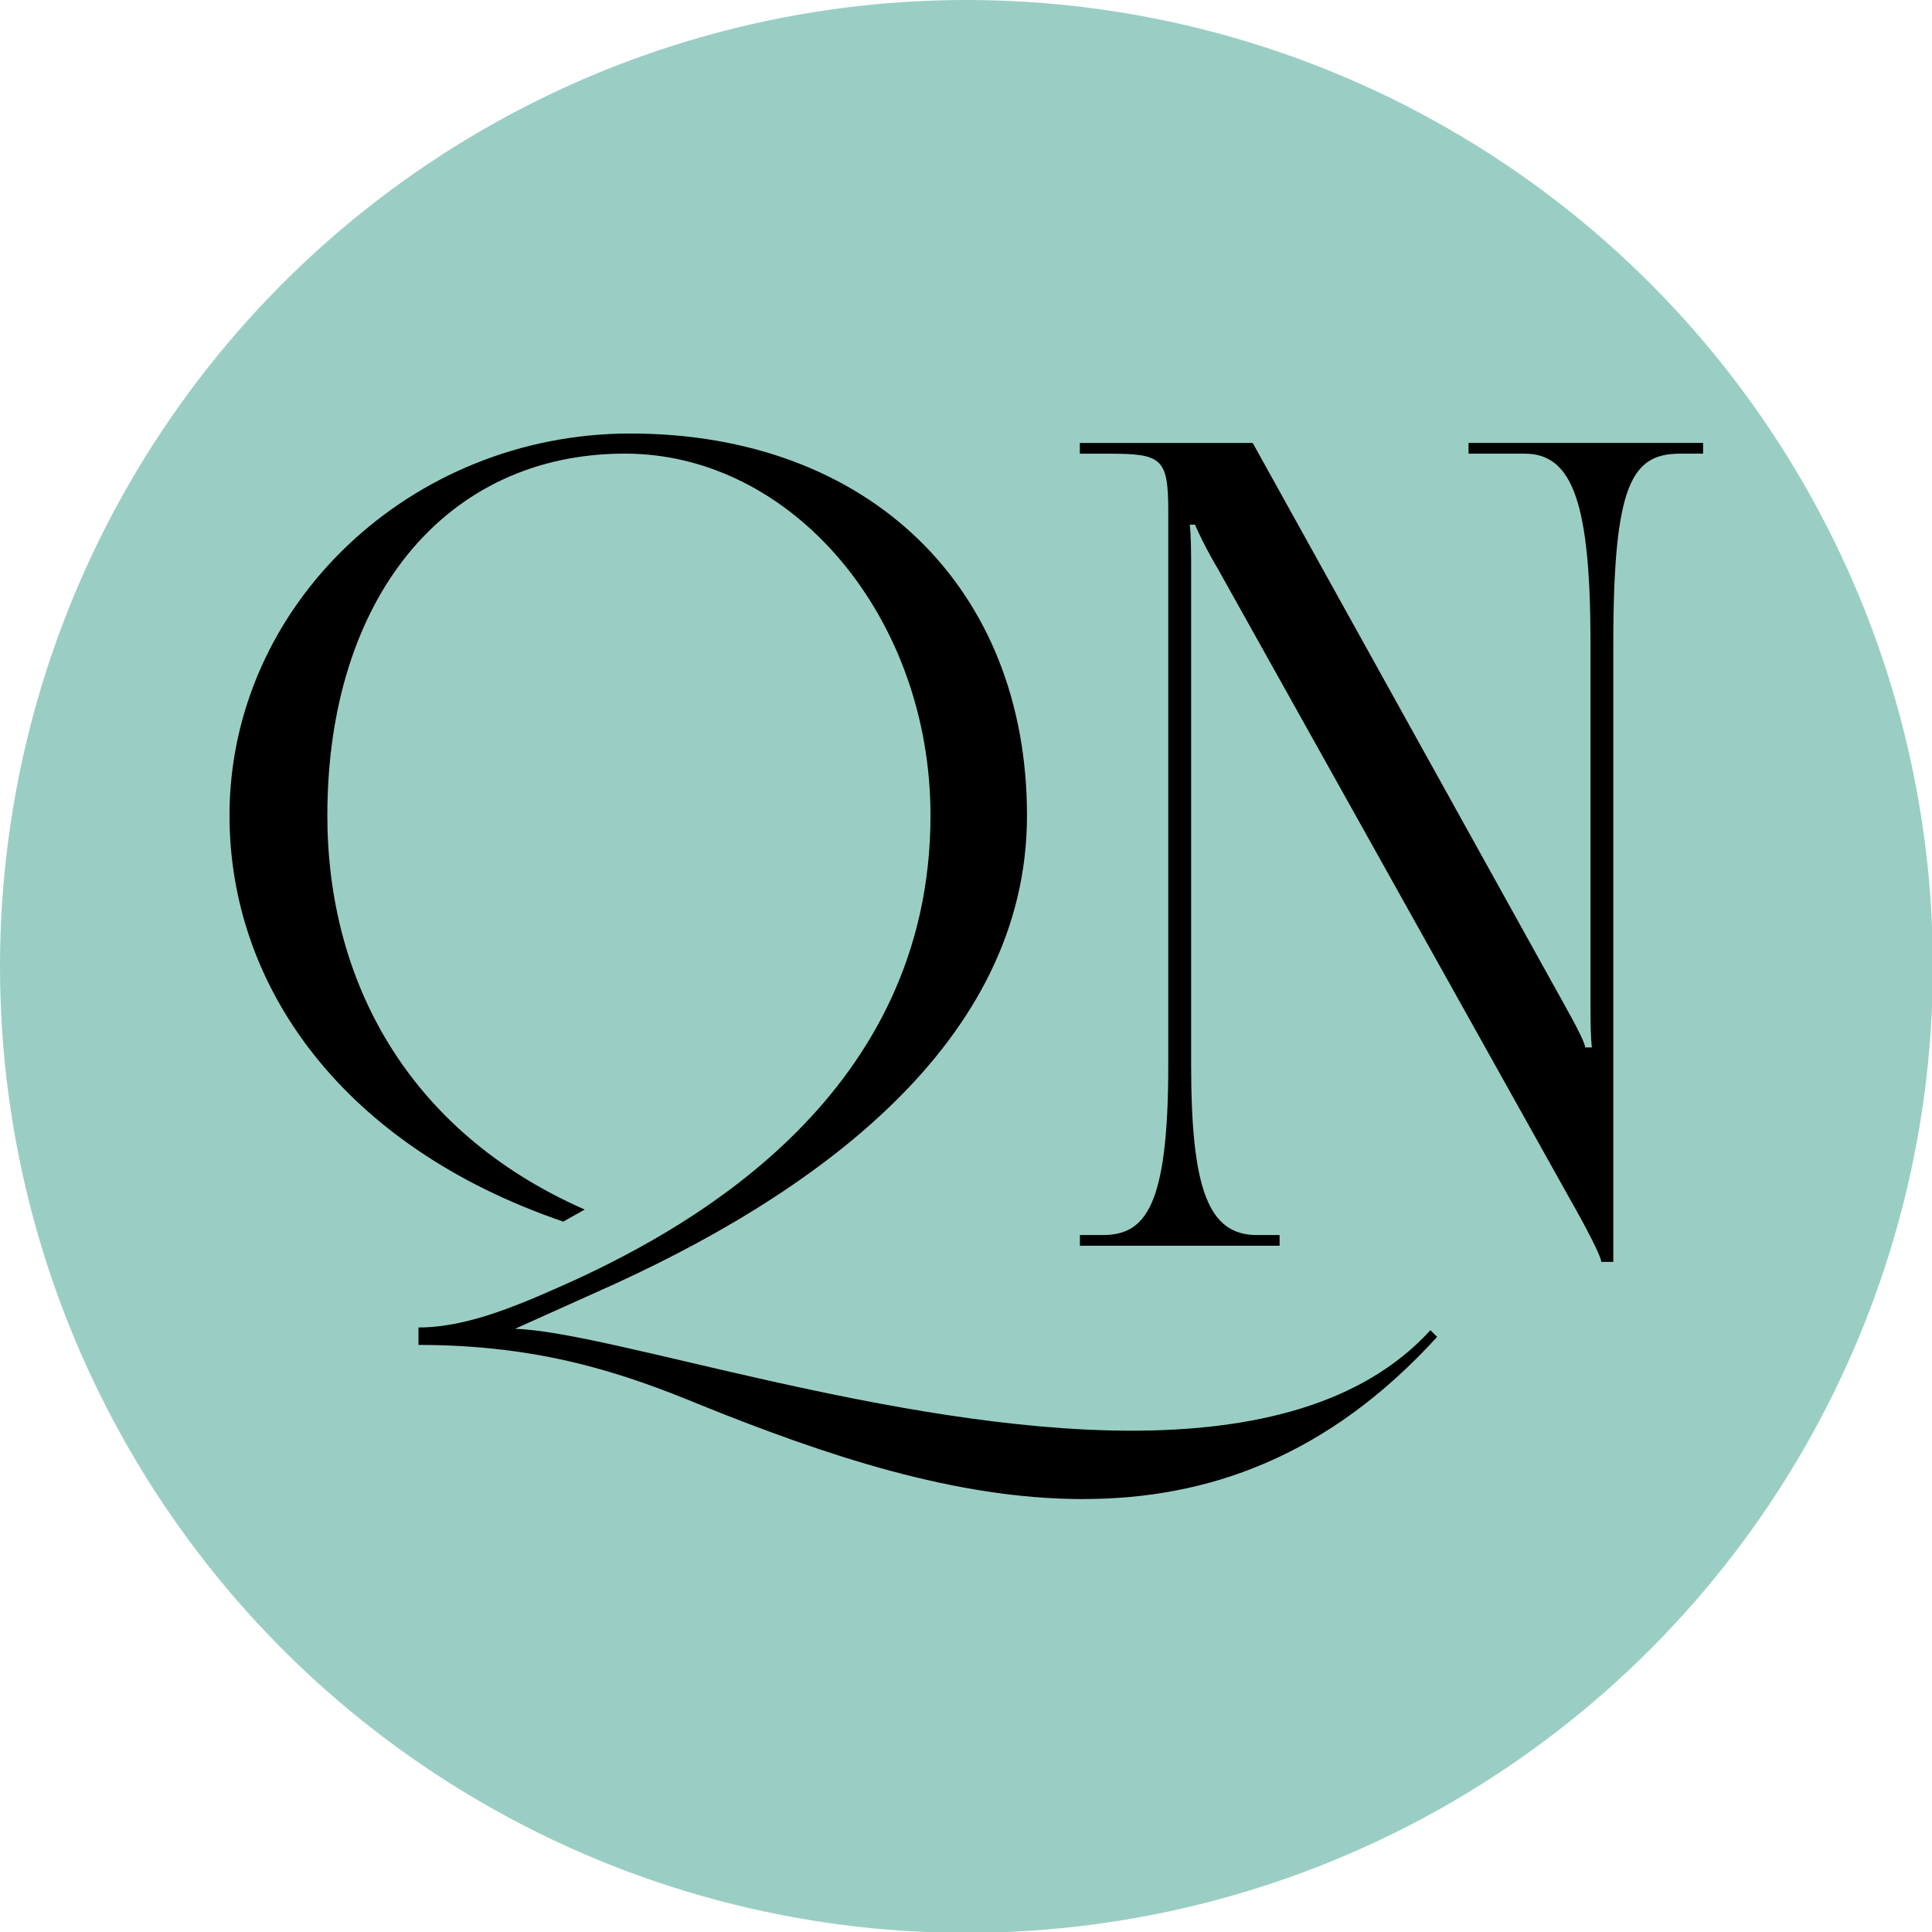
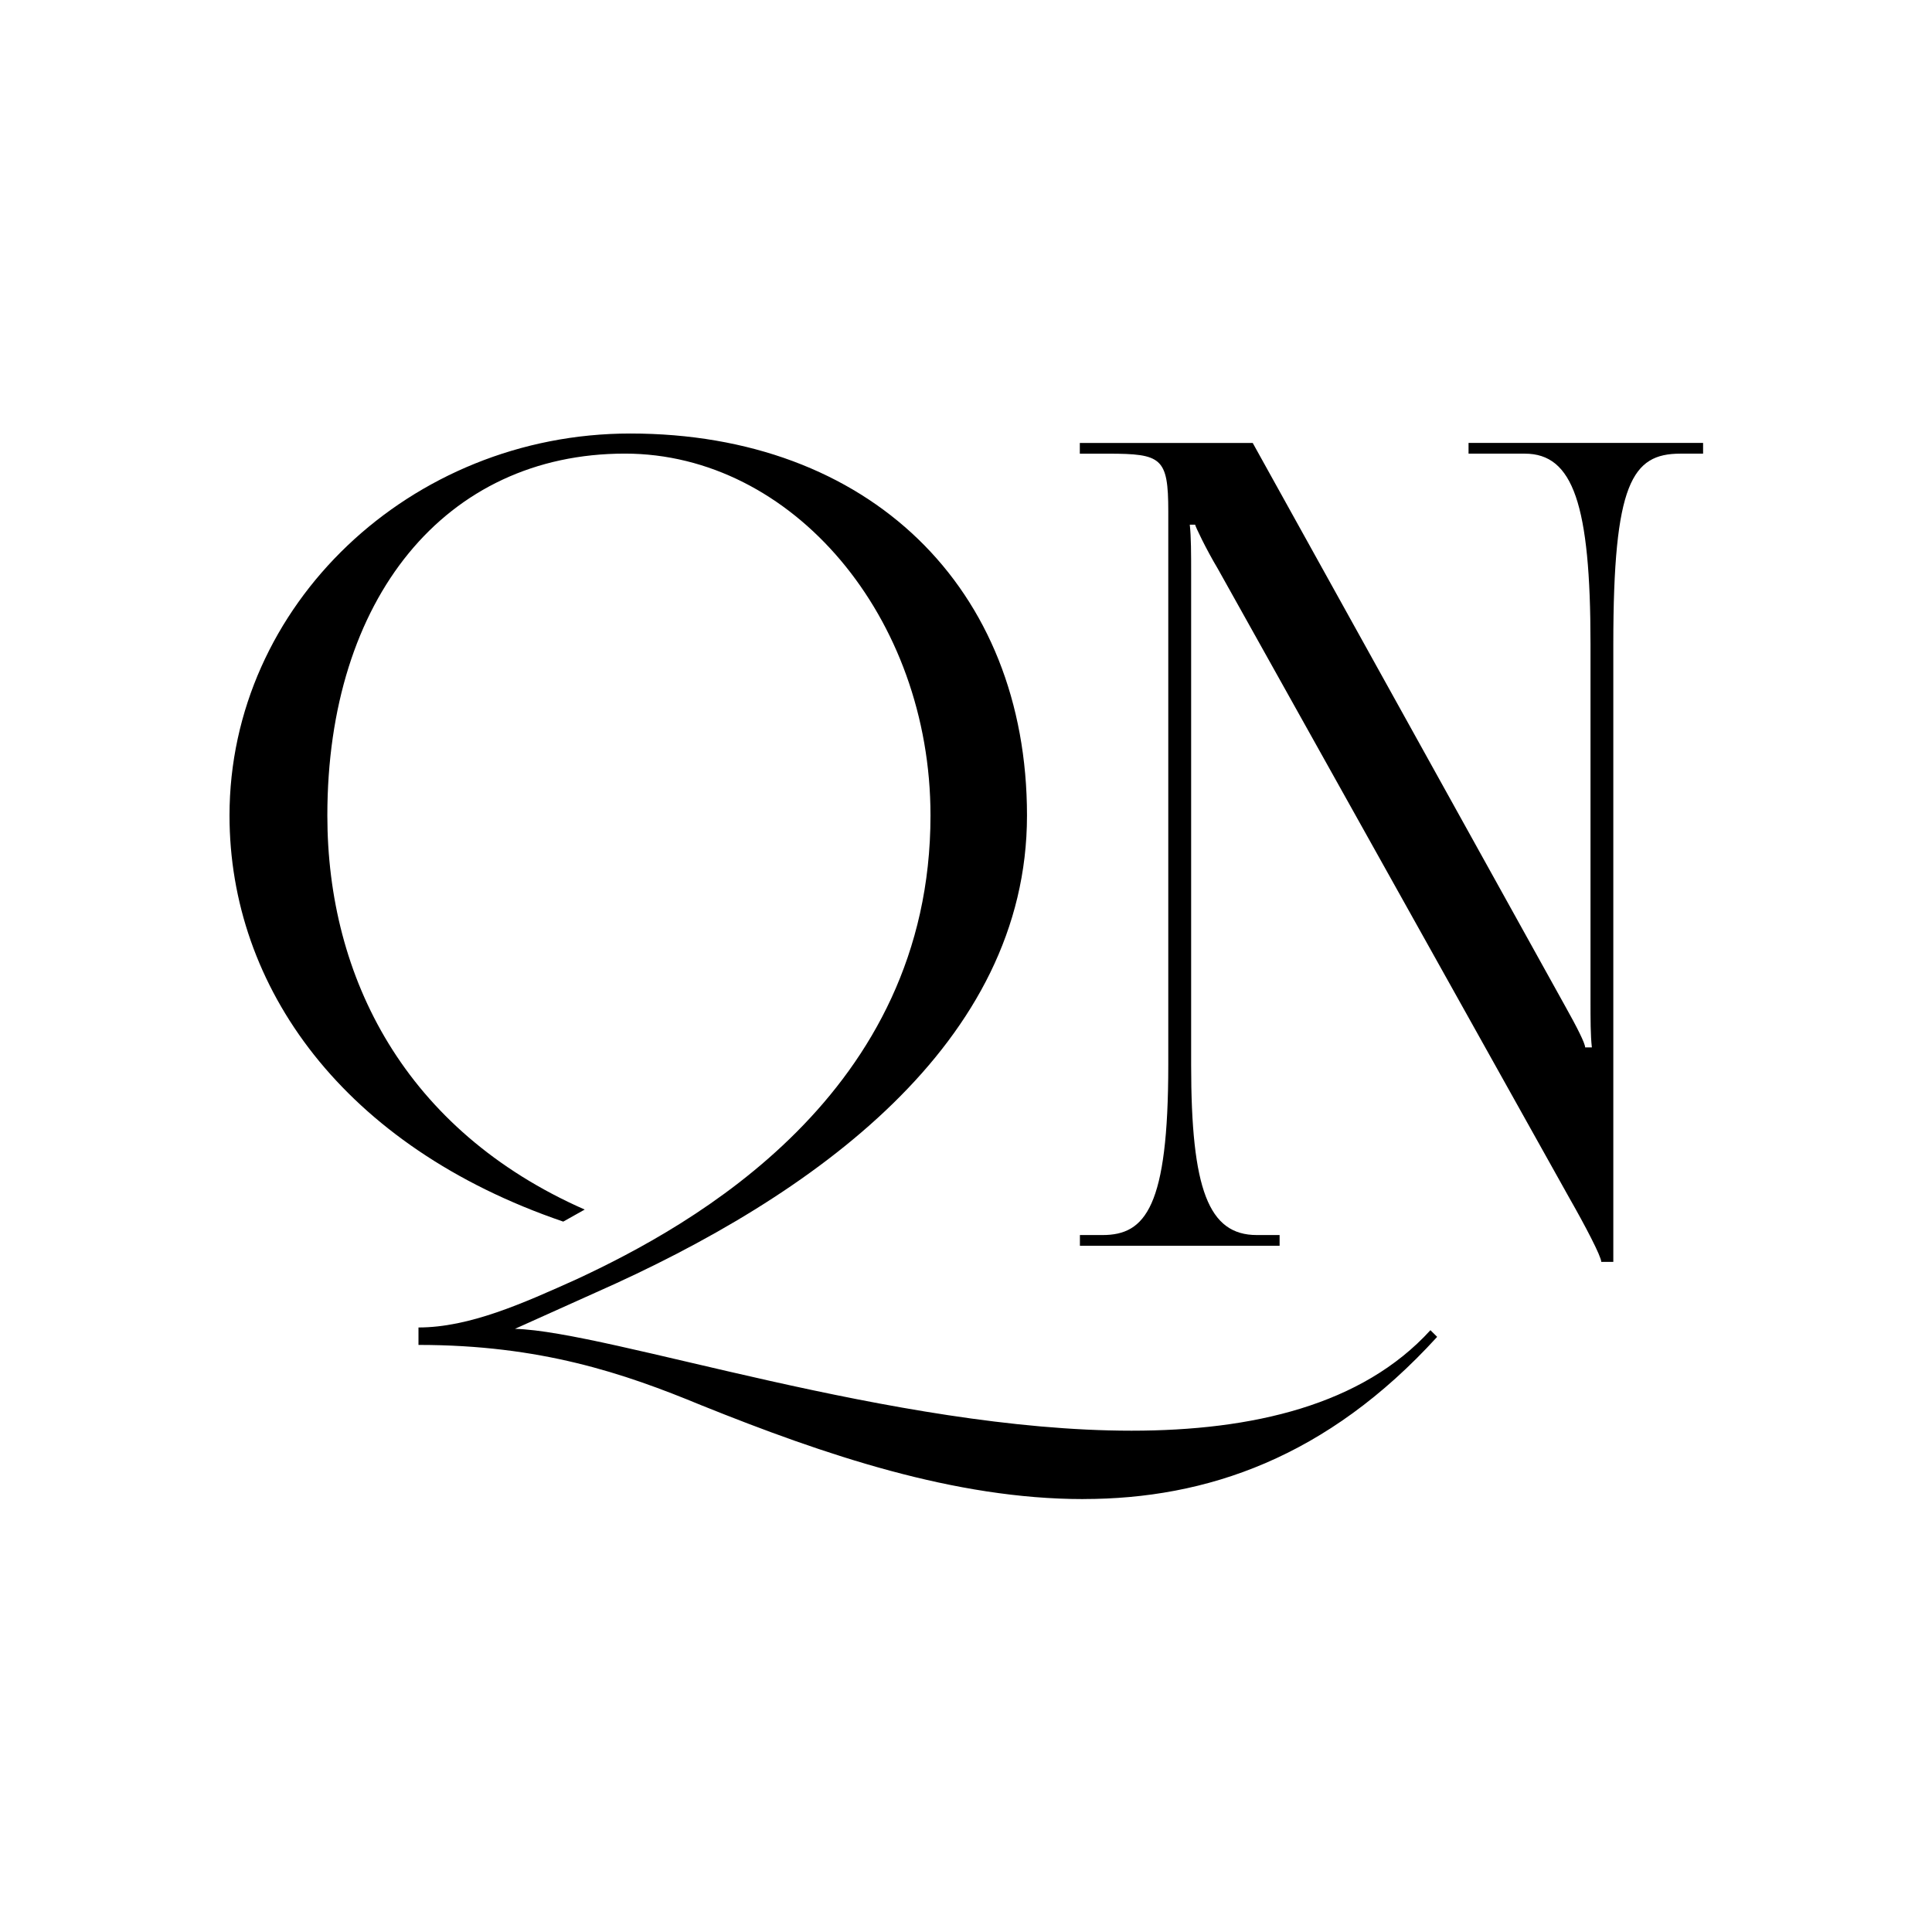
<svg xmlns="http://www.w3.org/2000/svg" width="96" height="96" data-name="Layer 1" version="1.1" viewBox="0 0 96 96">
  <g transform="scale(1.048)">
-     <circle cx="45.822" cy="45.822" r="45.822" fill="#9acec4" />
    <g transform="matrix(1.073 0 0 1.073 10.881 12.611)" stroke-width=".132">
      <path d="m37.727 54.488c-5.686 0-11.43-1.954-16.879-4.146-3.435-1.421-7.107-2.666-12.497-2.666v-0.771c2.25 0 4.62-1.066 6.989-2.132 5.093-2.369 15.636-8.173 15.636-20.491 0-8.766-6.1-15.991-13.504-15.991-7.936 0-13.148 6.396-13.148 15.991 0 7.166 3.435 13.918 11.372 17.413l-0.948 0.532c-9.713-3.316-14.747-10.364-14.747-17.945 0-9.298 7.995-16.879 17.708-16.879 10.542 0 17.531 6.811 17.531 16.879 0 10.068-9.416 16.821-19.071 21.085l-3.554 1.598c4.205 0.119 16.702 4.501 27.245 4.501 5.331 0 10.187-1.125 13.207-4.441l0.297 0.295c-4.857 5.331-10.187 7.166-15.636 7.166z" />
-       <path d="m37.574 42.821h1.006c1.895 0 2.903-1.243 2.903-7.521v-24.46c0-2.369-0.297-2.546-2.666-2.546h-1.243v-0.474h7.64l13.8 24.874c0.532 0.948 0.889 1.658 0.889 1.835h0.297c-0.06-0.532-0.06-1.243-0.06-2.072v-15.754c0-6.16-0.769-8.41-2.901-8.41h-2.488v-0.474h10.364v0.474h-1.006c-2.132 0-2.961 1.303-2.961 8.41v27.303h-0.532c0-0.237-0.711-1.598-1.422-2.843l-15.518-27.777c-0.532-0.889-1.006-1.895-1.006-1.954h-0.237c0.06 0.532 0.06 1.303 0.06 2.132v21.736c0 5.508 0.769 7.521 2.901 7.521h1.008v0.474h-8.824v-0.474z" />
+       <path d="m37.574 42.821h1.006c1.895 0 2.903-1.243 2.903-7.521v-24.46c0-2.369-0.297-2.546-2.666-2.546h-1.243v-0.474h7.64l13.8 24.874c0.532 0.948 0.889 1.658 0.889 1.835h0.297c-0.06-0.532-0.06-1.243-0.06-2.072v-15.754c0-6.16-0.769-8.41-2.901-8.41h-2.488v-0.474h10.364v0.474h-1.006c-2.132 0-2.961 1.303-2.961 8.41v27.303h-0.532c0-0.237-0.711-1.598-1.422-2.843l-15.518-27.777c-0.532-0.889-1.006-1.895-1.006-1.954h-0.237c0.06 0.532 0.06 1.303 0.06 2.132v21.736c0 5.508 0.769 7.521 2.901 7.521h1.008v0.474h-8.824v-0.474" />
    </g>
  </g>
</svg>